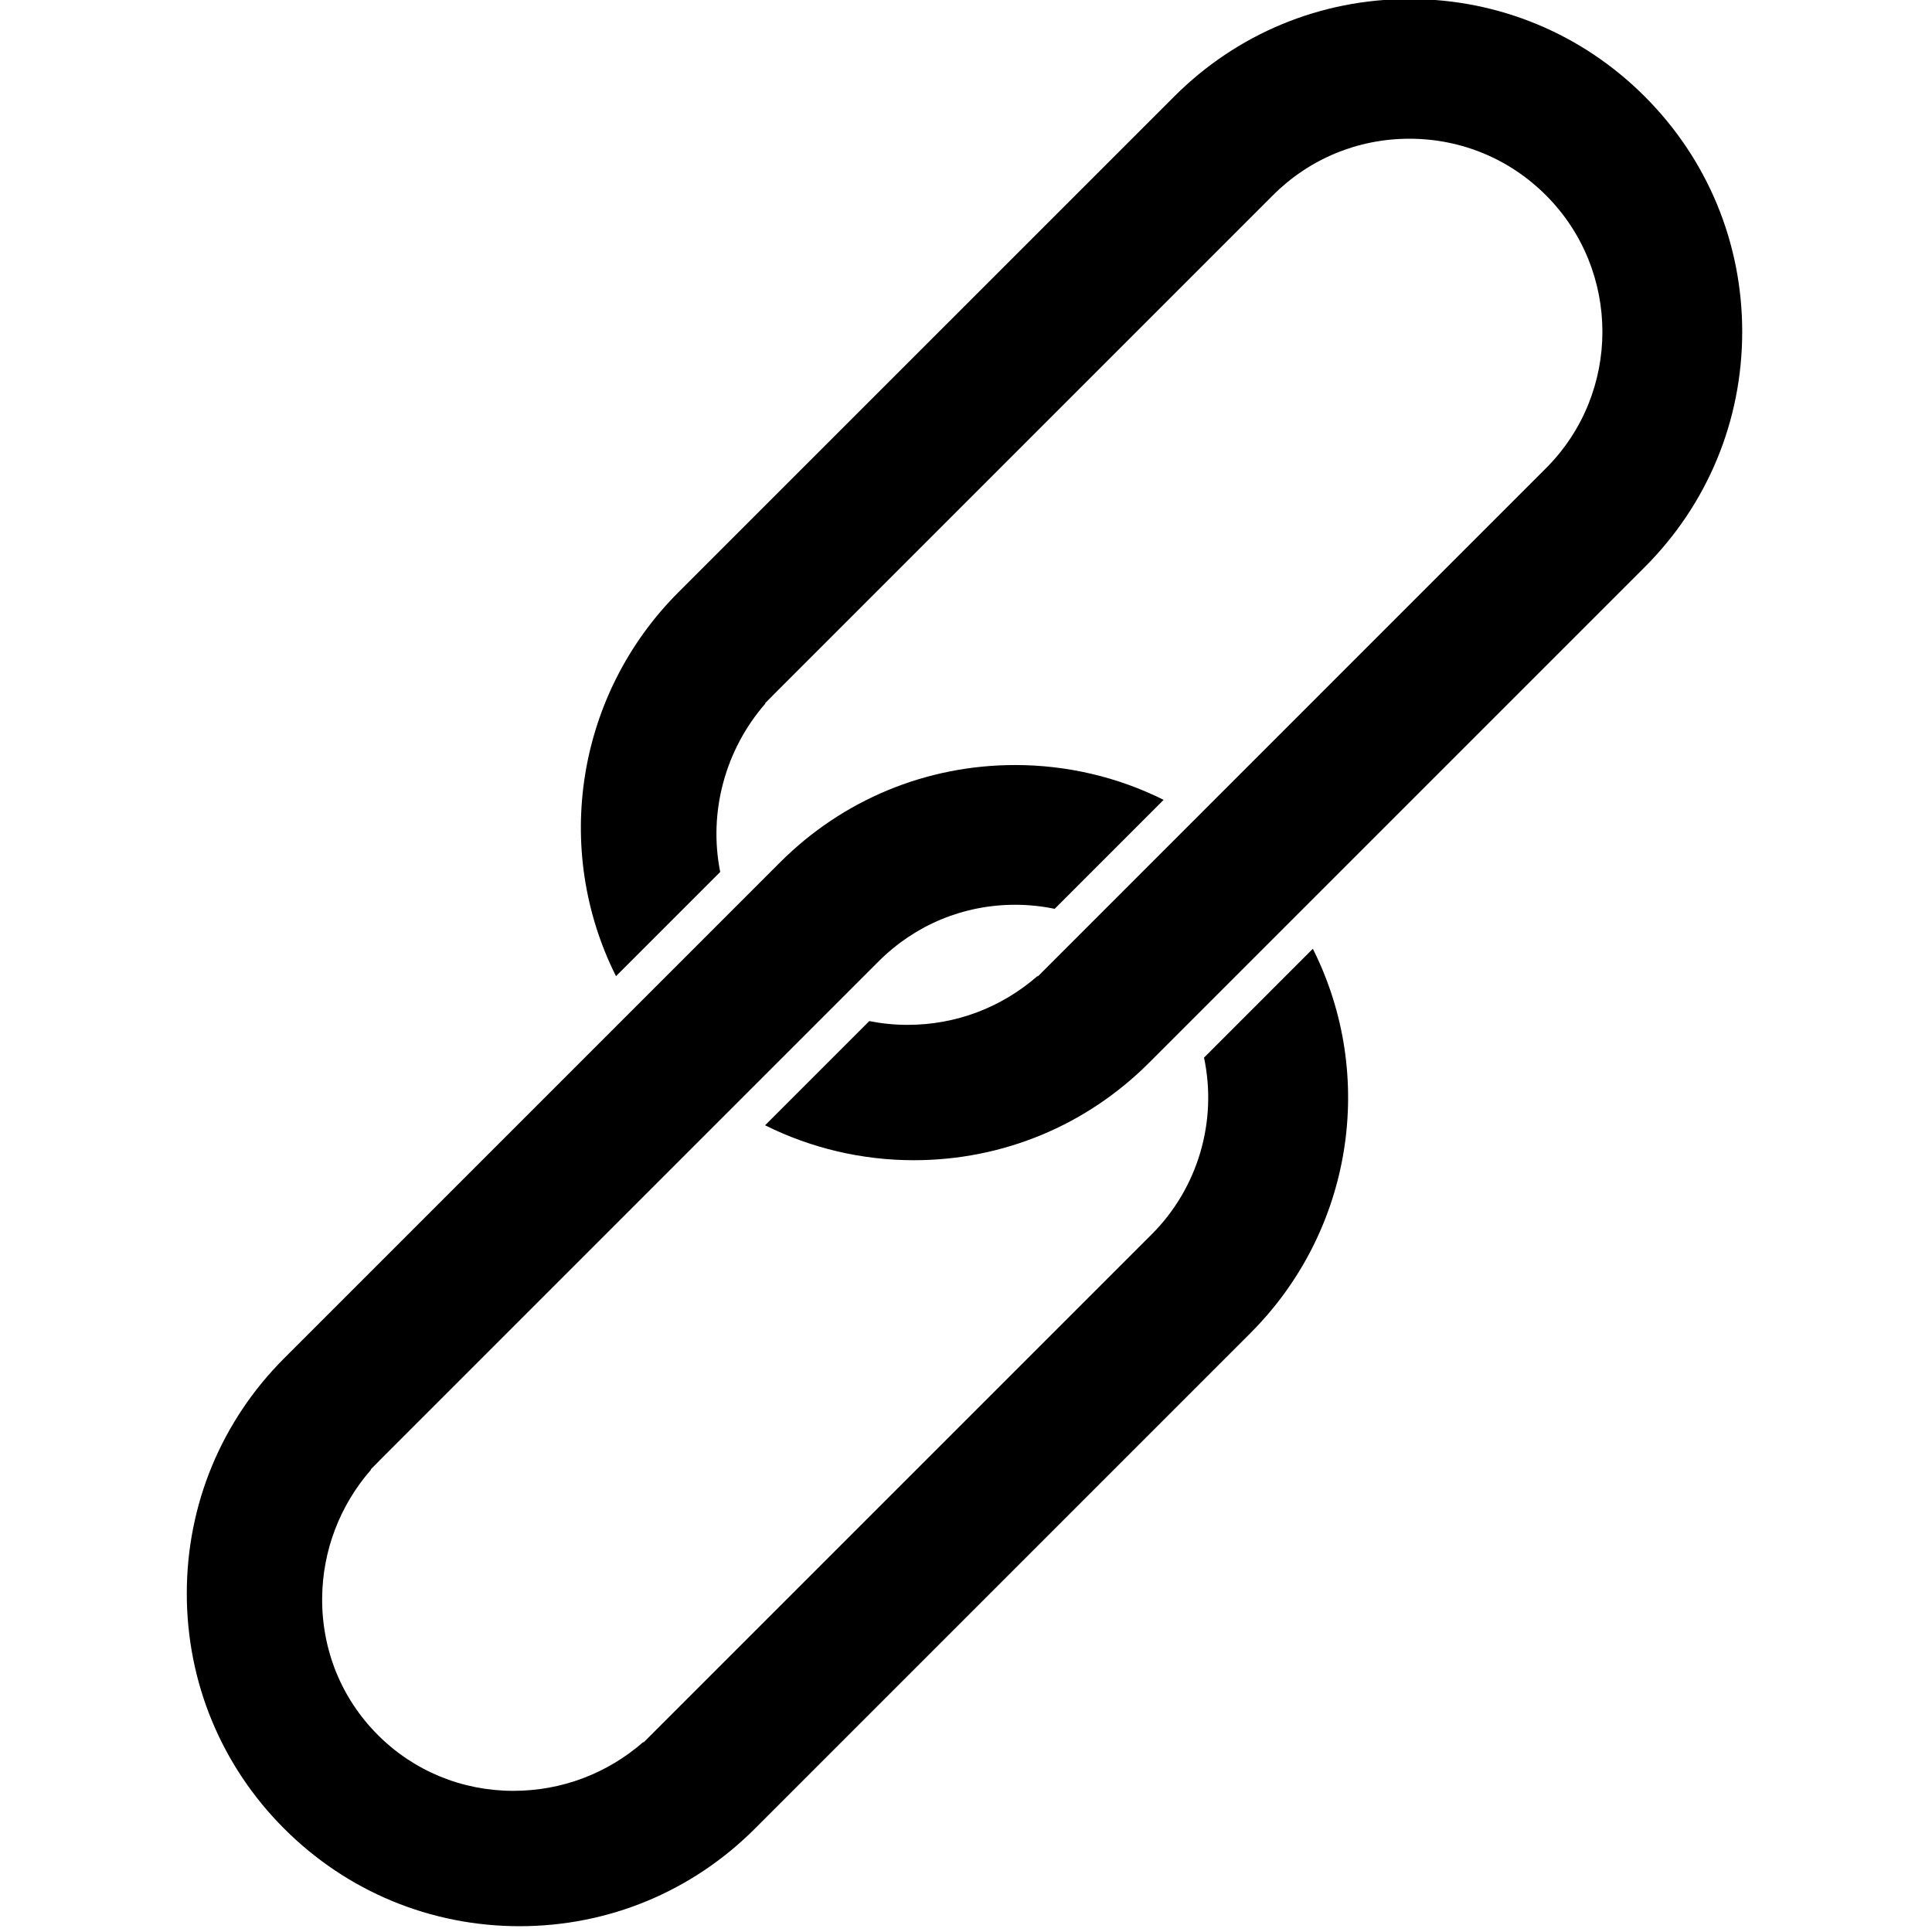
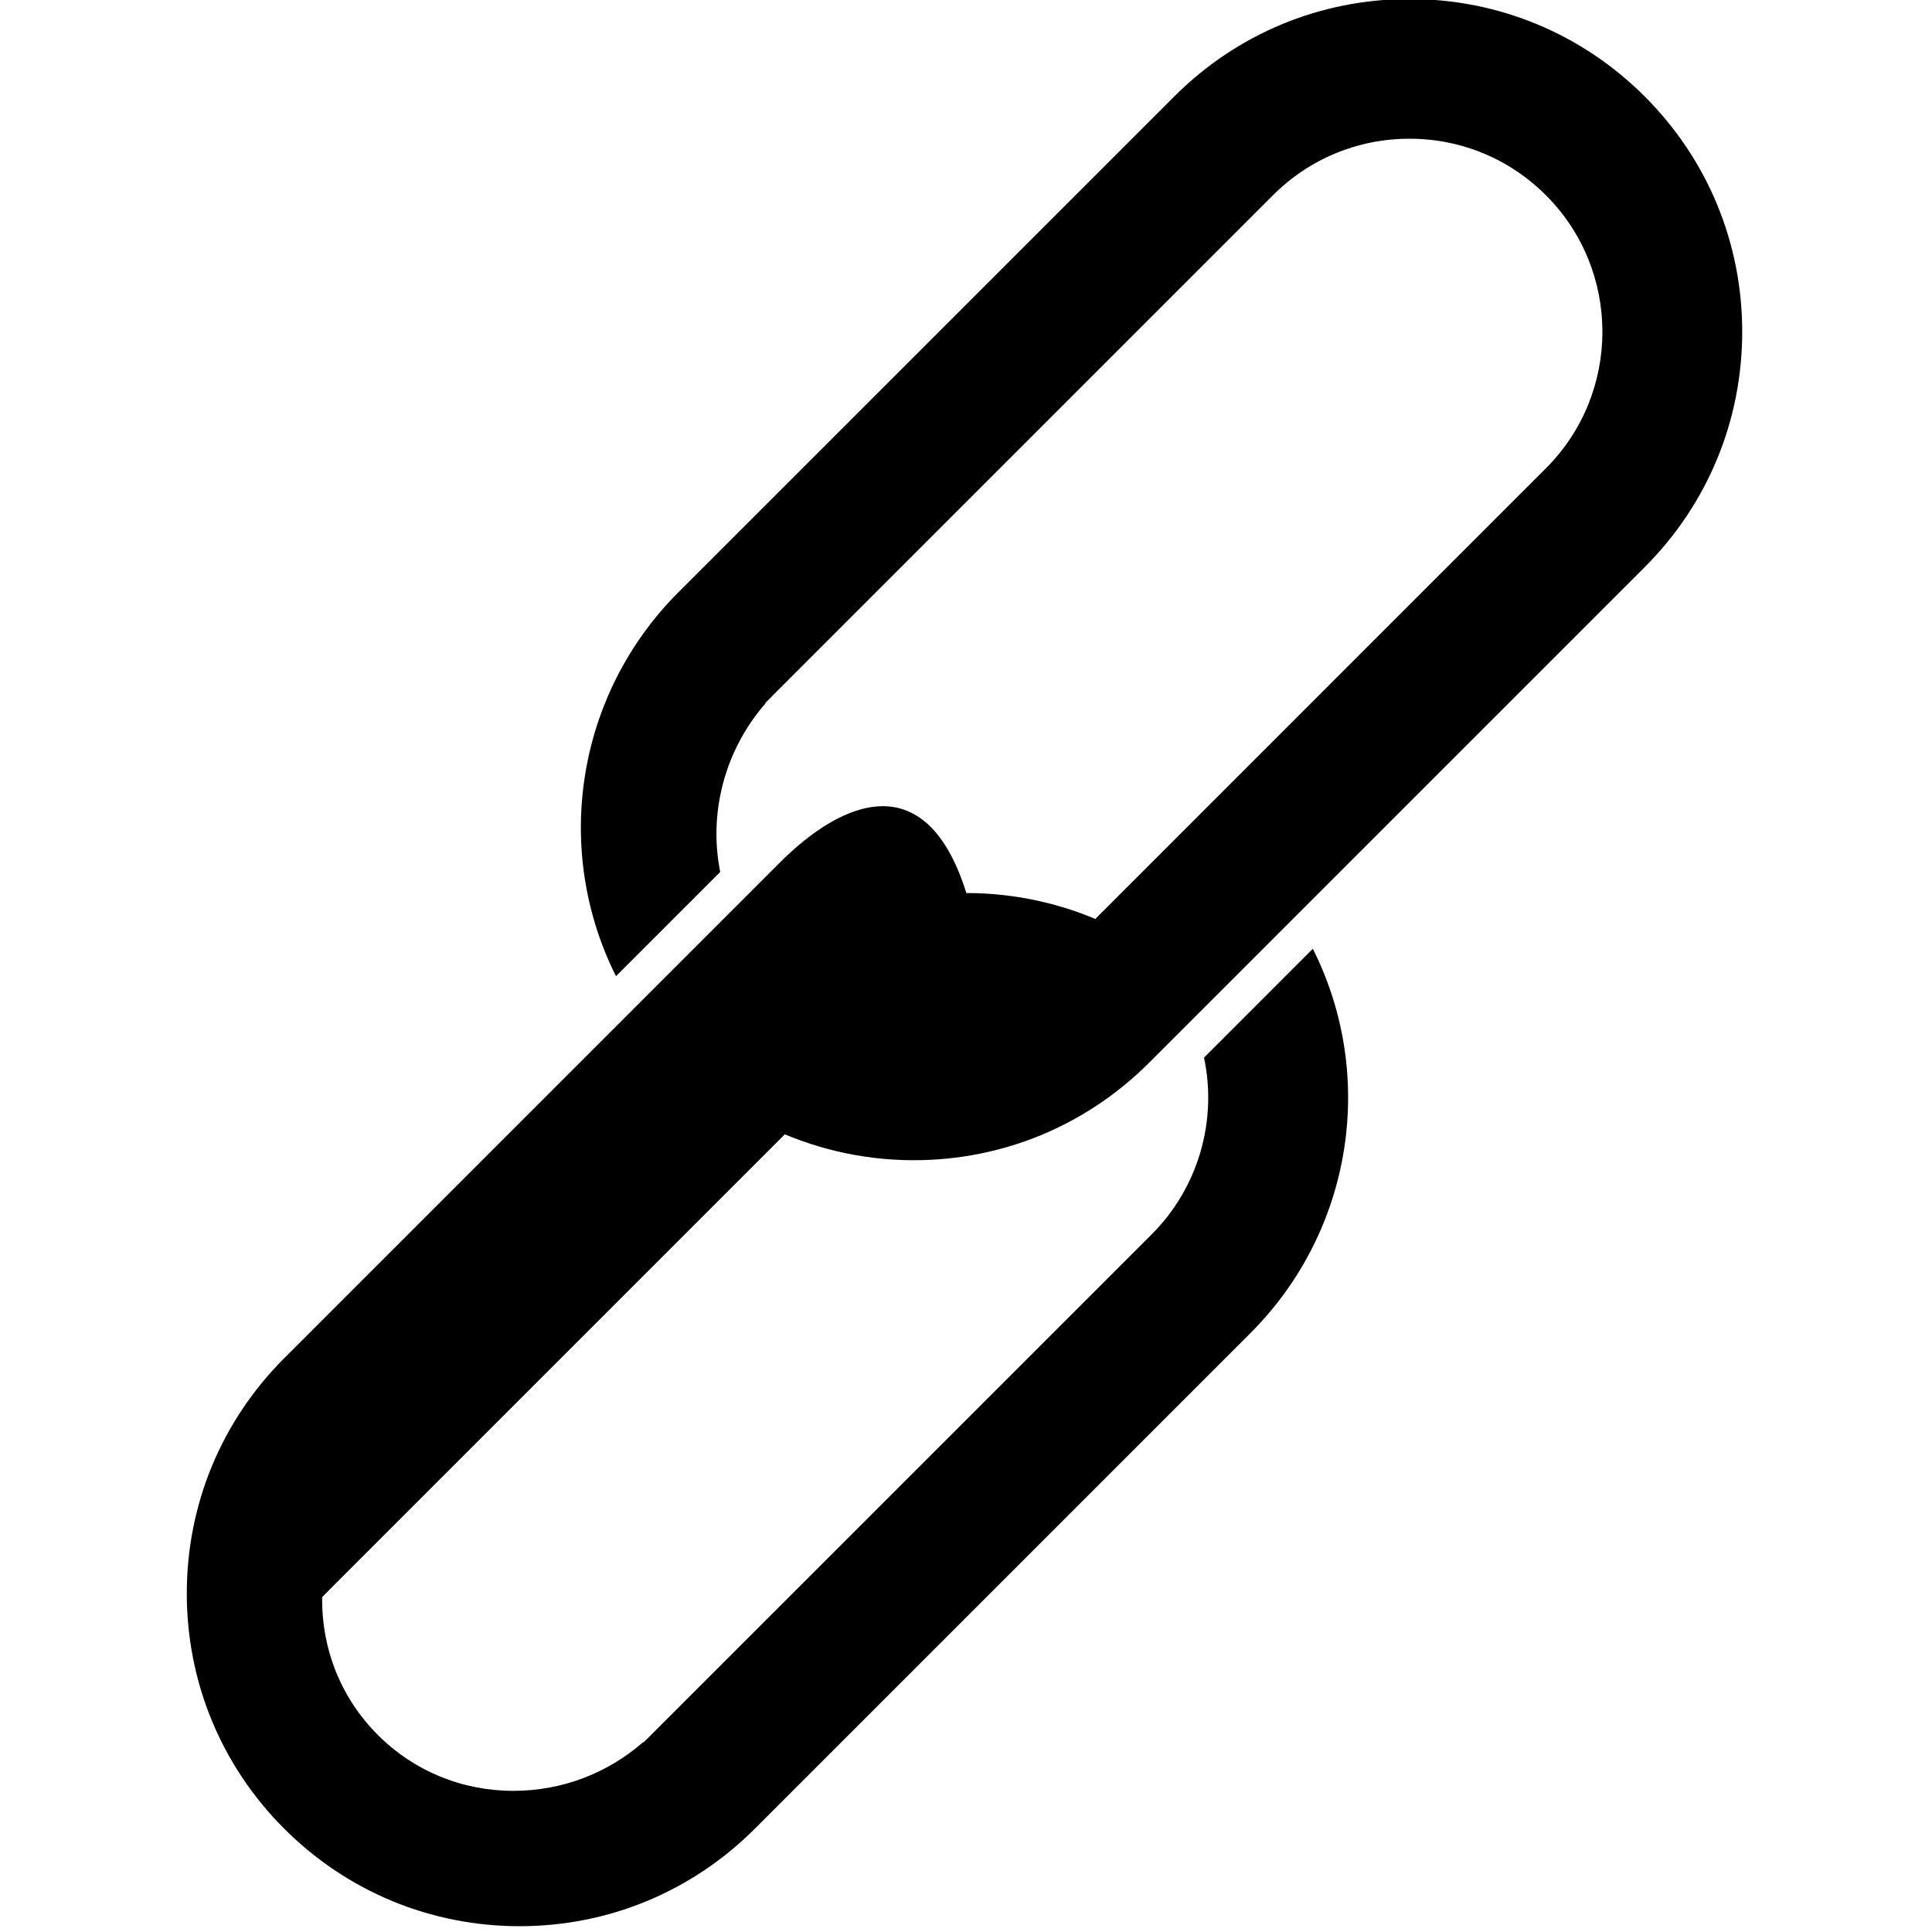
<svg xmlns="http://www.w3.org/2000/svg" enable-background="new 0 0 141.732 141.732" height="141.732px" id="Livello_1" version="1.1" viewBox="0 0 141.732 141.732" width="141.732px" xml:space="preserve">
  <g id="Livello_107">
-     <path d="M57.217,63.271L20.853,99.637c-4.612,4.608-7.15,10.738-7.15,17.259c0,6.524,2.541,12.653,7.151,17.261   c4.609,4.608,10.74,7.148,17.259,7.15h0.002c6.52,0,12.648-2.54,17.257-7.15L91.738,97.79c7.484-7.484,9.261-18.854,4.573-28.188   l-7.984,7.985c0.992,4.667-0.443,9.568-3.831,12.957l-37.28,37.277l-0.026-0.023c-2.652,2.316-6.001,3.579-9.527,3.579   c-3.768,0-7.295-1.453-9.937-4.092c-2.681-2.68-4.13-6.259-4.093-10.078c0.036-3.476,1.301-6.773,3.584-9.39l-0.021-0.02   l0.511-0.515c0.067-0.071,0.137-0.144,0.206-0.211c0.021-0.021,0.043-0.044,0.064-0.062l0.123-0.125l36.364-36.366   c2.676-2.673,6.23-4.144,10.008-4.144c0.977,0,1.947,0.101,2.899,0.298l7.993-7.995c-3.36-1.676-7.097-2.554-10.889-2.554   C67.957,56.124,61.827,58.663,57.217,63.271 M127.809,24.337c0-6.52-2.541-12.65-7.15-17.258c-4.61-4.613-10.74-7.151-17.261-7.151   c-6.519,0-12.648,2.539-17.257,7.151L49.774,43.442c-7.479,7.478-9.26,18.84-4.585,28.17l7.646-7.646   c-0.877-4.368,0.358-8.964,3.315-12.356l-0.021-0.022l0.502-0.507c0.064-0.067,0.134-0.138,0.201-0.206   c0.021-0.02,0.04-0.04,0.062-0.06l0.126-0.127l36.363-36.364c2.675-2.675,6.231-4.147,10.014-4.147   c3.784,0,7.339,1.472,10.014,4.147c5.522,5.521,5.522,14.51,0,20.027L76.138,71.629l-0.026-0.026   c-2.656,2.317-5.999,3.581-9.526,3.581c-0.951,0-1.891-0.094-2.814-0.278l-7.645,7.645c3.369,1.681,7.107,2.563,10.907,2.563   c6.523,0,12.652-2.539,17.261-7.148l36.365-36.365C125.27,36.988,127.809,30.859,127.809,24.337" />
+     <path d="M57.217,63.271L20.853,99.637c-4.612,4.608-7.15,10.738-7.15,17.259c0,6.524,2.541,12.653,7.151,17.261   c4.609,4.608,10.74,7.148,17.259,7.15h0.002c6.52,0,12.648-2.54,17.257-7.15L91.738,97.79c7.484-7.484,9.261-18.854,4.573-28.188   l-7.984,7.985c0.992,4.667-0.443,9.568-3.831,12.957l-37.28,37.277l-0.026-0.023c-2.652,2.316-6.001,3.579-9.527,3.579   c-3.768,0-7.295-1.453-9.937-4.092c-2.681-2.68-4.13-6.259-4.093-10.078l-0.021-0.02   l0.511-0.515c0.067-0.071,0.137-0.144,0.206-0.211c0.021-0.021,0.043-0.044,0.064-0.062l0.123-0.125l36.364-36.366   c2.676-2.673,6.23-4.144,10.008-4.144c0.977,0,1.947,0.101,2.899,0.298l7.993-7.995c-3.36-1.676-7.097-2.554-10.889-2.554   C67.957,56.124,61.827,58.663,57.217,63.271 M127.809,24.337c0-6.52-2.541-12.65-7.15-17.258c-4.61-4.613-10.74-7.151-17.261-7.151   c-6.519,0-12.648,2.539-17.257,7.151L49.774,43.442c-7.479,7.478-9.26,18.84-4.585,28.17l7.646-7.646   c-0.877-4.368,0.358-8.964,3.315-12.356l-0.021-0.022l0.502-0.507c0.064-0.067,0.134-0.138,0.201-0.206   c0.021-0.02,0.04-0.04,0.062-0.06l0.126-0.127l36.363-36.364c2.675-2.675,6.231-4.147,10.014-4.147   c3.784,0,7.339,1.472,10.014,4.147c5.522,5.521,5.522,14.51,0,20.027L76.138,71.629l-0.026-0.026   c-2.656,2.317-5.999,3.581-9.526,3.581c-0.951,0-1.891-0.094-2.814-0.278l-7.645,7.645c3.369,1.681,7.107,2.563,10.907,2.563   c6.523,0,12.652-2.539,17.261-7.148l36.365-36.365C125.27,36.988,127.809,30.859,127.809,24.337" />
  </g>
  <g id="Livello_1_1_" />
</svg>